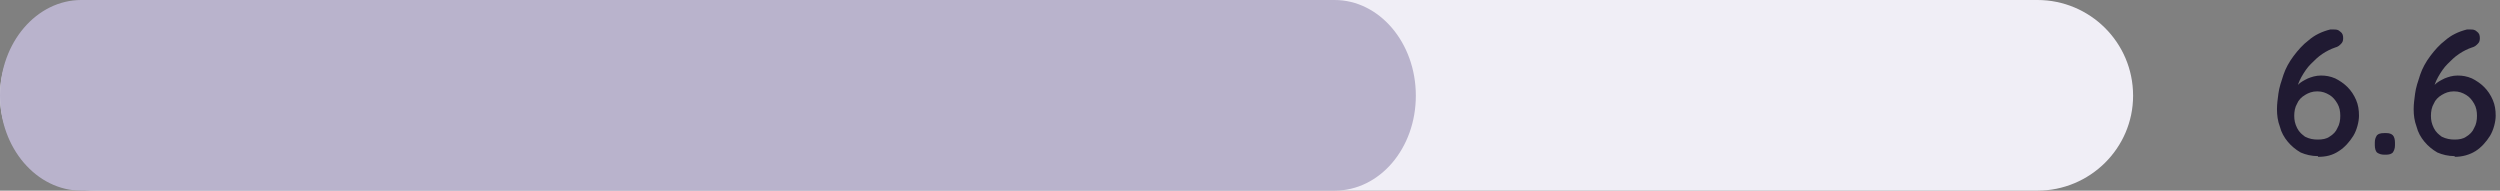
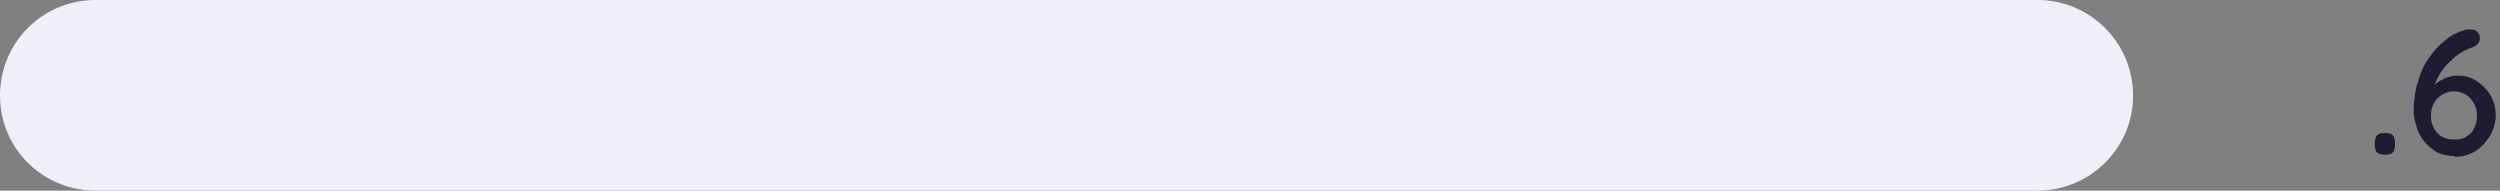
<svg xmlns="http://www.w3.org/2000/svg" id="Layer_2" data-name="Layer 2" version="1.1" viewBox="0 0 347.5 26.5">
  <rect x="0" y="0" width="347.5" height="26.5" fill="#808080" stroke="none" />
  <defs>
    <style>
      .cls-1 {
        fill: #f0eef6;
      }

      .cls-1, .cls-2, .cls-3 {
        stroke-width: 0px;
      }

      .cls-2 {
        fill: #201a32;
      }

      .cls-3 {
        fill: #b9b3cc;
      }
    </style>
  </defs>
  <path class="cls-1" d="M283.2,26.5H13.3C5.9,26.5,0,20.6,0,13.3h0C0,5.9,5.9,0,13.3,0h269.9c7.3,0,13.3,5.9,13.3,13.3h0c0,7.3-6,13.2-13.3,13.2Z" />
-   <path class="cls-3" d="M185.5,26.5H11.3C5.1,26.5,0,20.6,0,13.3h0C0,5.9,5.1,0,11.3,0h174.2c6.2,0,11.3,5.9,11.3,13.3h0c0,7.3-5,13.2-11.3,13.2Z" />
  <g>
-     <path class="cls-2" d="M322.2,21.7c-.9,0-1.7-.2-2.4-.5-.7-.4-1.3-.9-1.8-1.5s-.9-1.3-1.1-2.1c-.3-.8-.4-1.6-.4-2.4s.1-1.4.2-2.2.4-1.7.7-2.6c.3-.9.8-1.8,1.4-2.6.6-.8,1.3-1.6,2.1-2.2.8-.7,1.8-1.2,3-1.5.2,0,.3,0,.5,0,.3,0,.6,0,.9.3.3.2.4.5.4.9s-.1.6-.3.8c-.2.2-.4.4-.8.5-.6.2-1.2.5-1.8.9-.6.4-1.1.9-1.6,1.4s-.9,1.1-1.3,1.8-.6,1.4-.8,2.1h-.6c.2-.3.6-.6.9-1,.4-.4.8-.6,1.4-.9.5-.2,1.1-.4,1.8-.4s1.3.1,2,.4c.6.3,1.2.7,1.7,1.2s.9,1.1,1.2,1.8c.3.7.4,1.4.4,2.2s-.3,2-.8,2.8-1.2,1.6-2,2.1c-.9.6-1.8.8-2.9.8ZM322.2,19.4c.6,0,1.2-.1,1.6-.4.5-.3.9-.7,1.1-1.2.3-.5.4-1.1.4-1.7s-.1-1.2-.4-1.7-.6-.9-1.1-1.2-1-.5-1.7-.5-1.2.2-1.7.5-.9.7-1.1,1.2c-.3.5-.4,1.1-.4,1.7s.1,1.1.4,1.7.7.9,1.1,1.2c.6.3,1.1.4,1.8.4Z" />
    <path class="cls-2" d="M331.4,21.5c-.4,0-.7-.1-1-.3-.2-.2-.3-.6-.3-1v-.4c0-.4.1-.7.3-1,.2-.2.5-.3,1-.3h.3c.4,0,.7.1.9.3.2.2.3.6.3,1v.4c0,.4-.1.7-.3,1-.2.2-.5.3-.9.3h-.3Z" />
    <path class="cls-2" d="M341.2,21.7c-.9,0-1.7-.2-2.4-.5-.7-.4-1.3-.9-1.8-1.5s-.9-1.3-1.1-2.1c-.3-.8-.4-1.6-.4-2.4s.1-1.4.2-2.2.4-1.7.7-2.6c.3-.9.8-1.8,1.4-2.6.6-.8,1.3-1.6,2.1-2.2.8-.7,1.8-1.2,3-1.5.2,0,.3,0,.5,0,.3,0,.6,0,.9.3.3.2.4.5.4.9s-.1.6-.3.8c-.2.2-.4.4-.8.5-.6.2-1.2.5-1.8.9-.6.4-1.1.9-1.6,1.4s-.9,1.1-1.3,1.8-.6,1.4-.8,2.1h-.6c.2-.3.6-.6.9-1,.4-.4.8-.6,1.4-.9.5-.2,1.1-.4,1.8-.4s1.3.1,2,.4c.6.3,1.2.7,1.7,1.2s.9,1.1,1.2,1.8.4,1.4.4,2.2-.3,2-.8,2.8-1.2,1.6-2,2.1-1.8.8-2.9.8ZM341.2,19.4c.6,0,1.2-.1,1.6-.4.5-.3.9-.7,1.1-1.2.3-.5.4-1.1.4-1.7s-.1-1.2-.4-1.7-.6-.9-1.1-1.2-1-.5-1.7-.5-1.2.2-1.7.5-.9.7-1.1,1.2c-.3.5-.4,1.1-.4,1.7s.1,1.1.4,1.7.7.9,1.1,1.2c.6.3,1.2.4,1.8.4Z" />
  </g>
</svg>